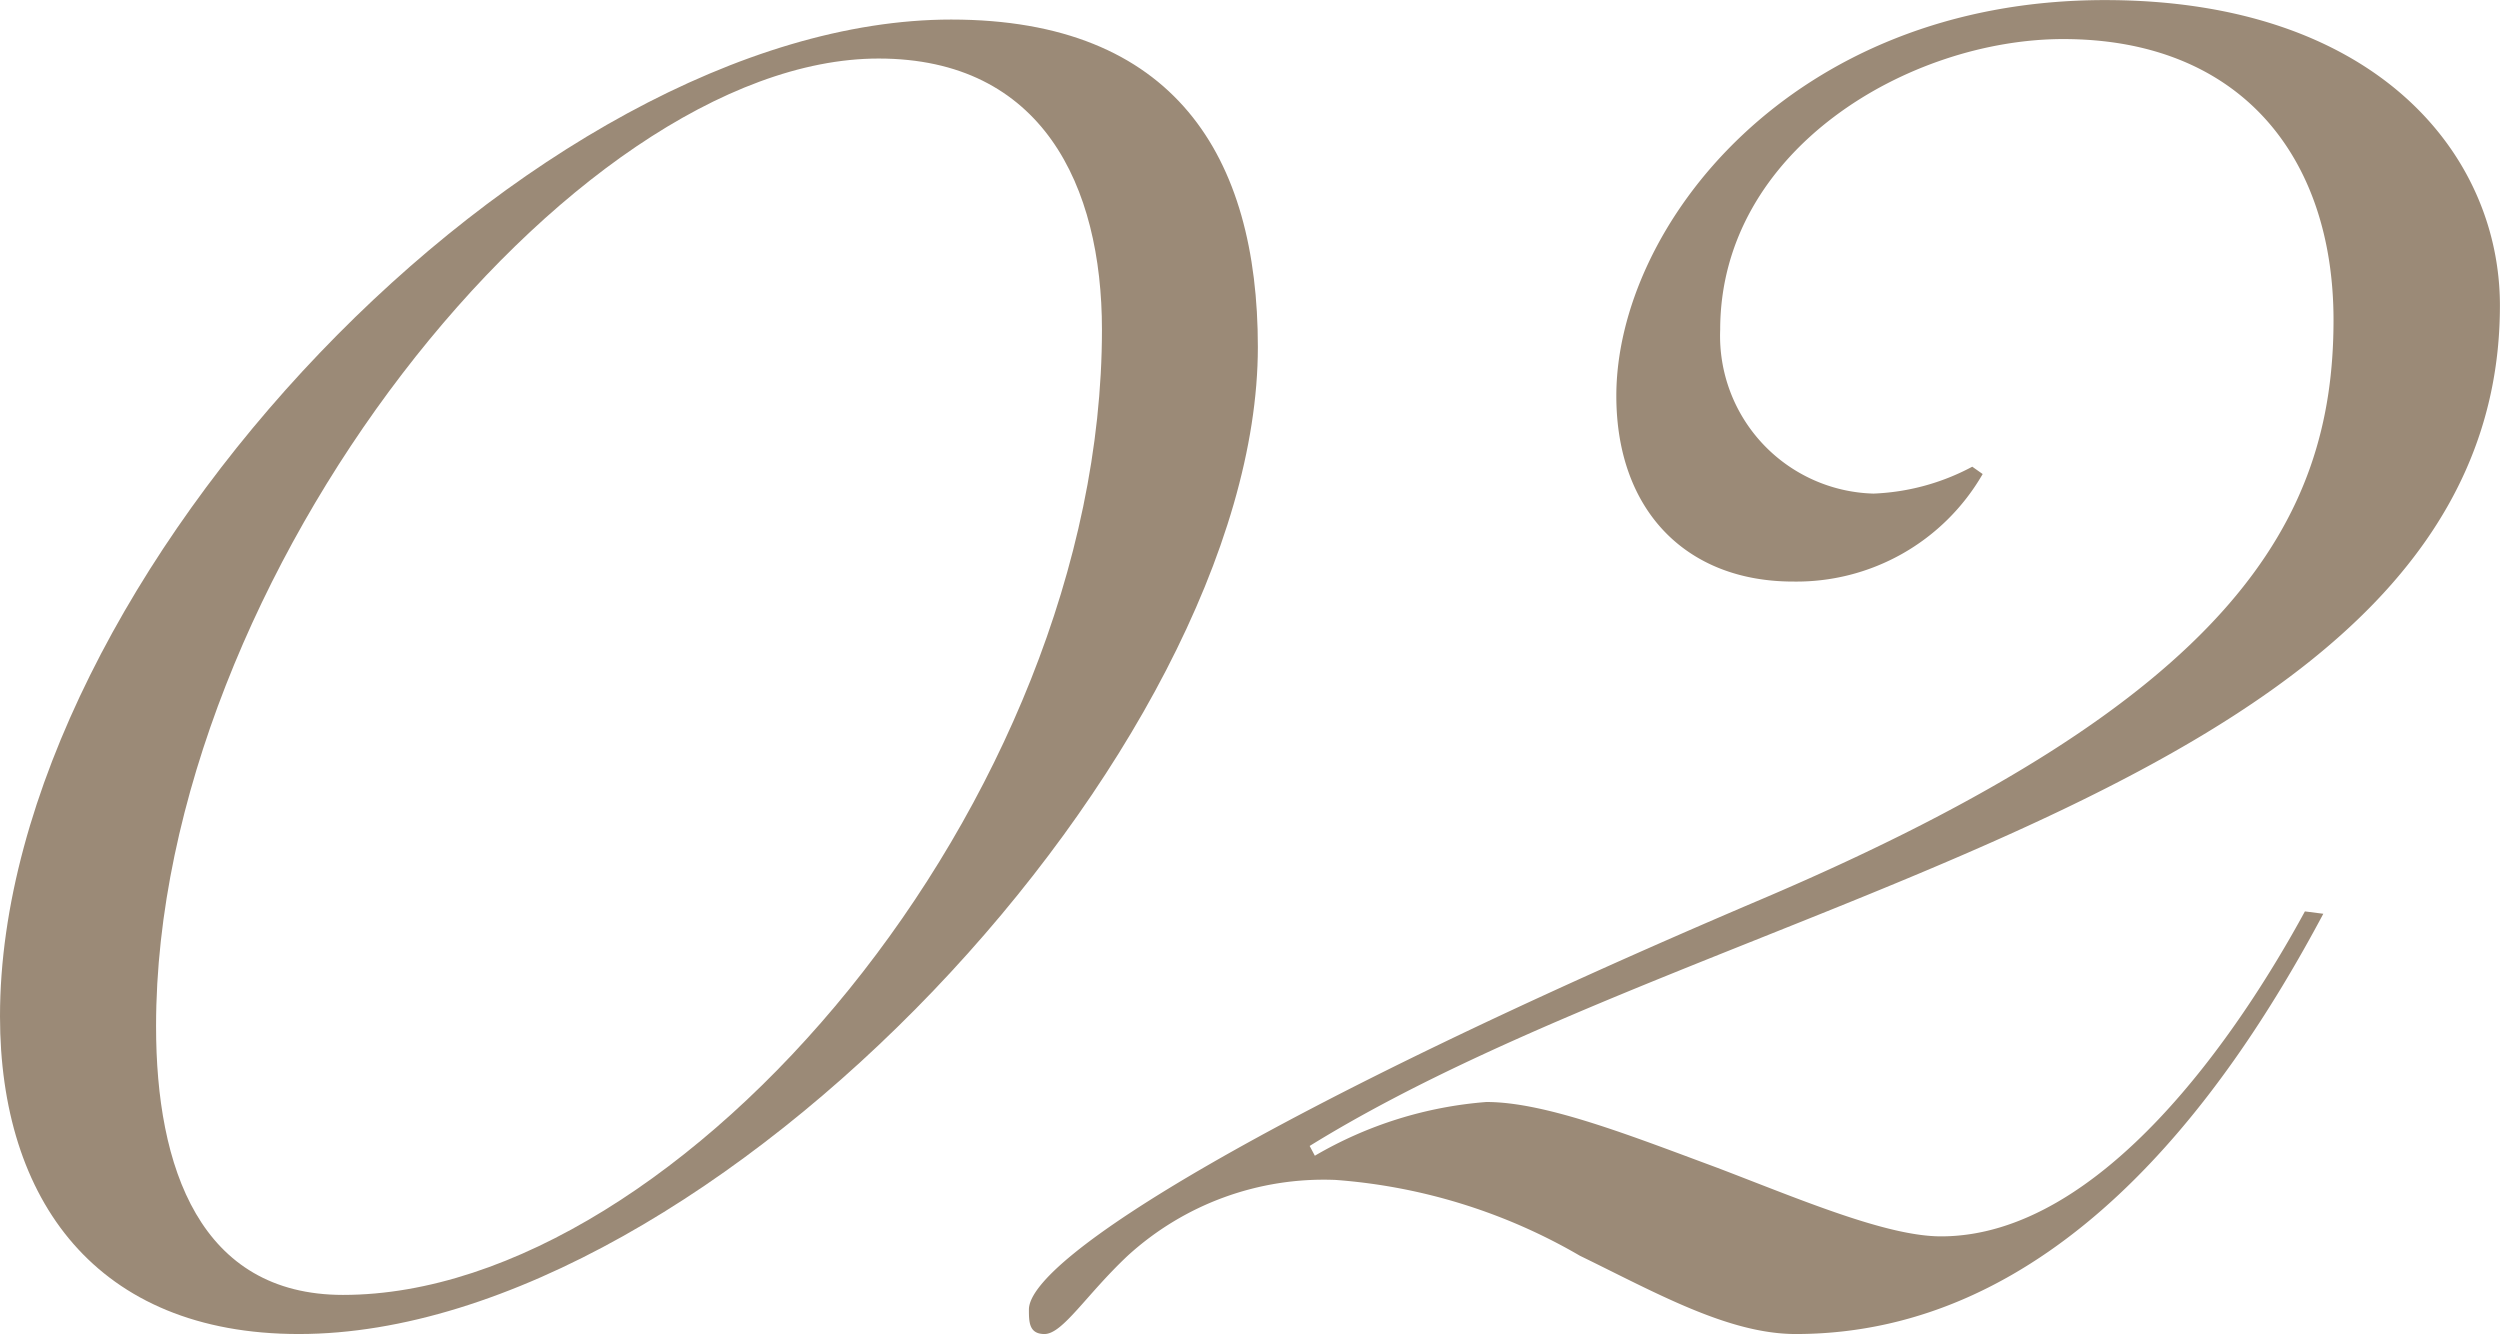
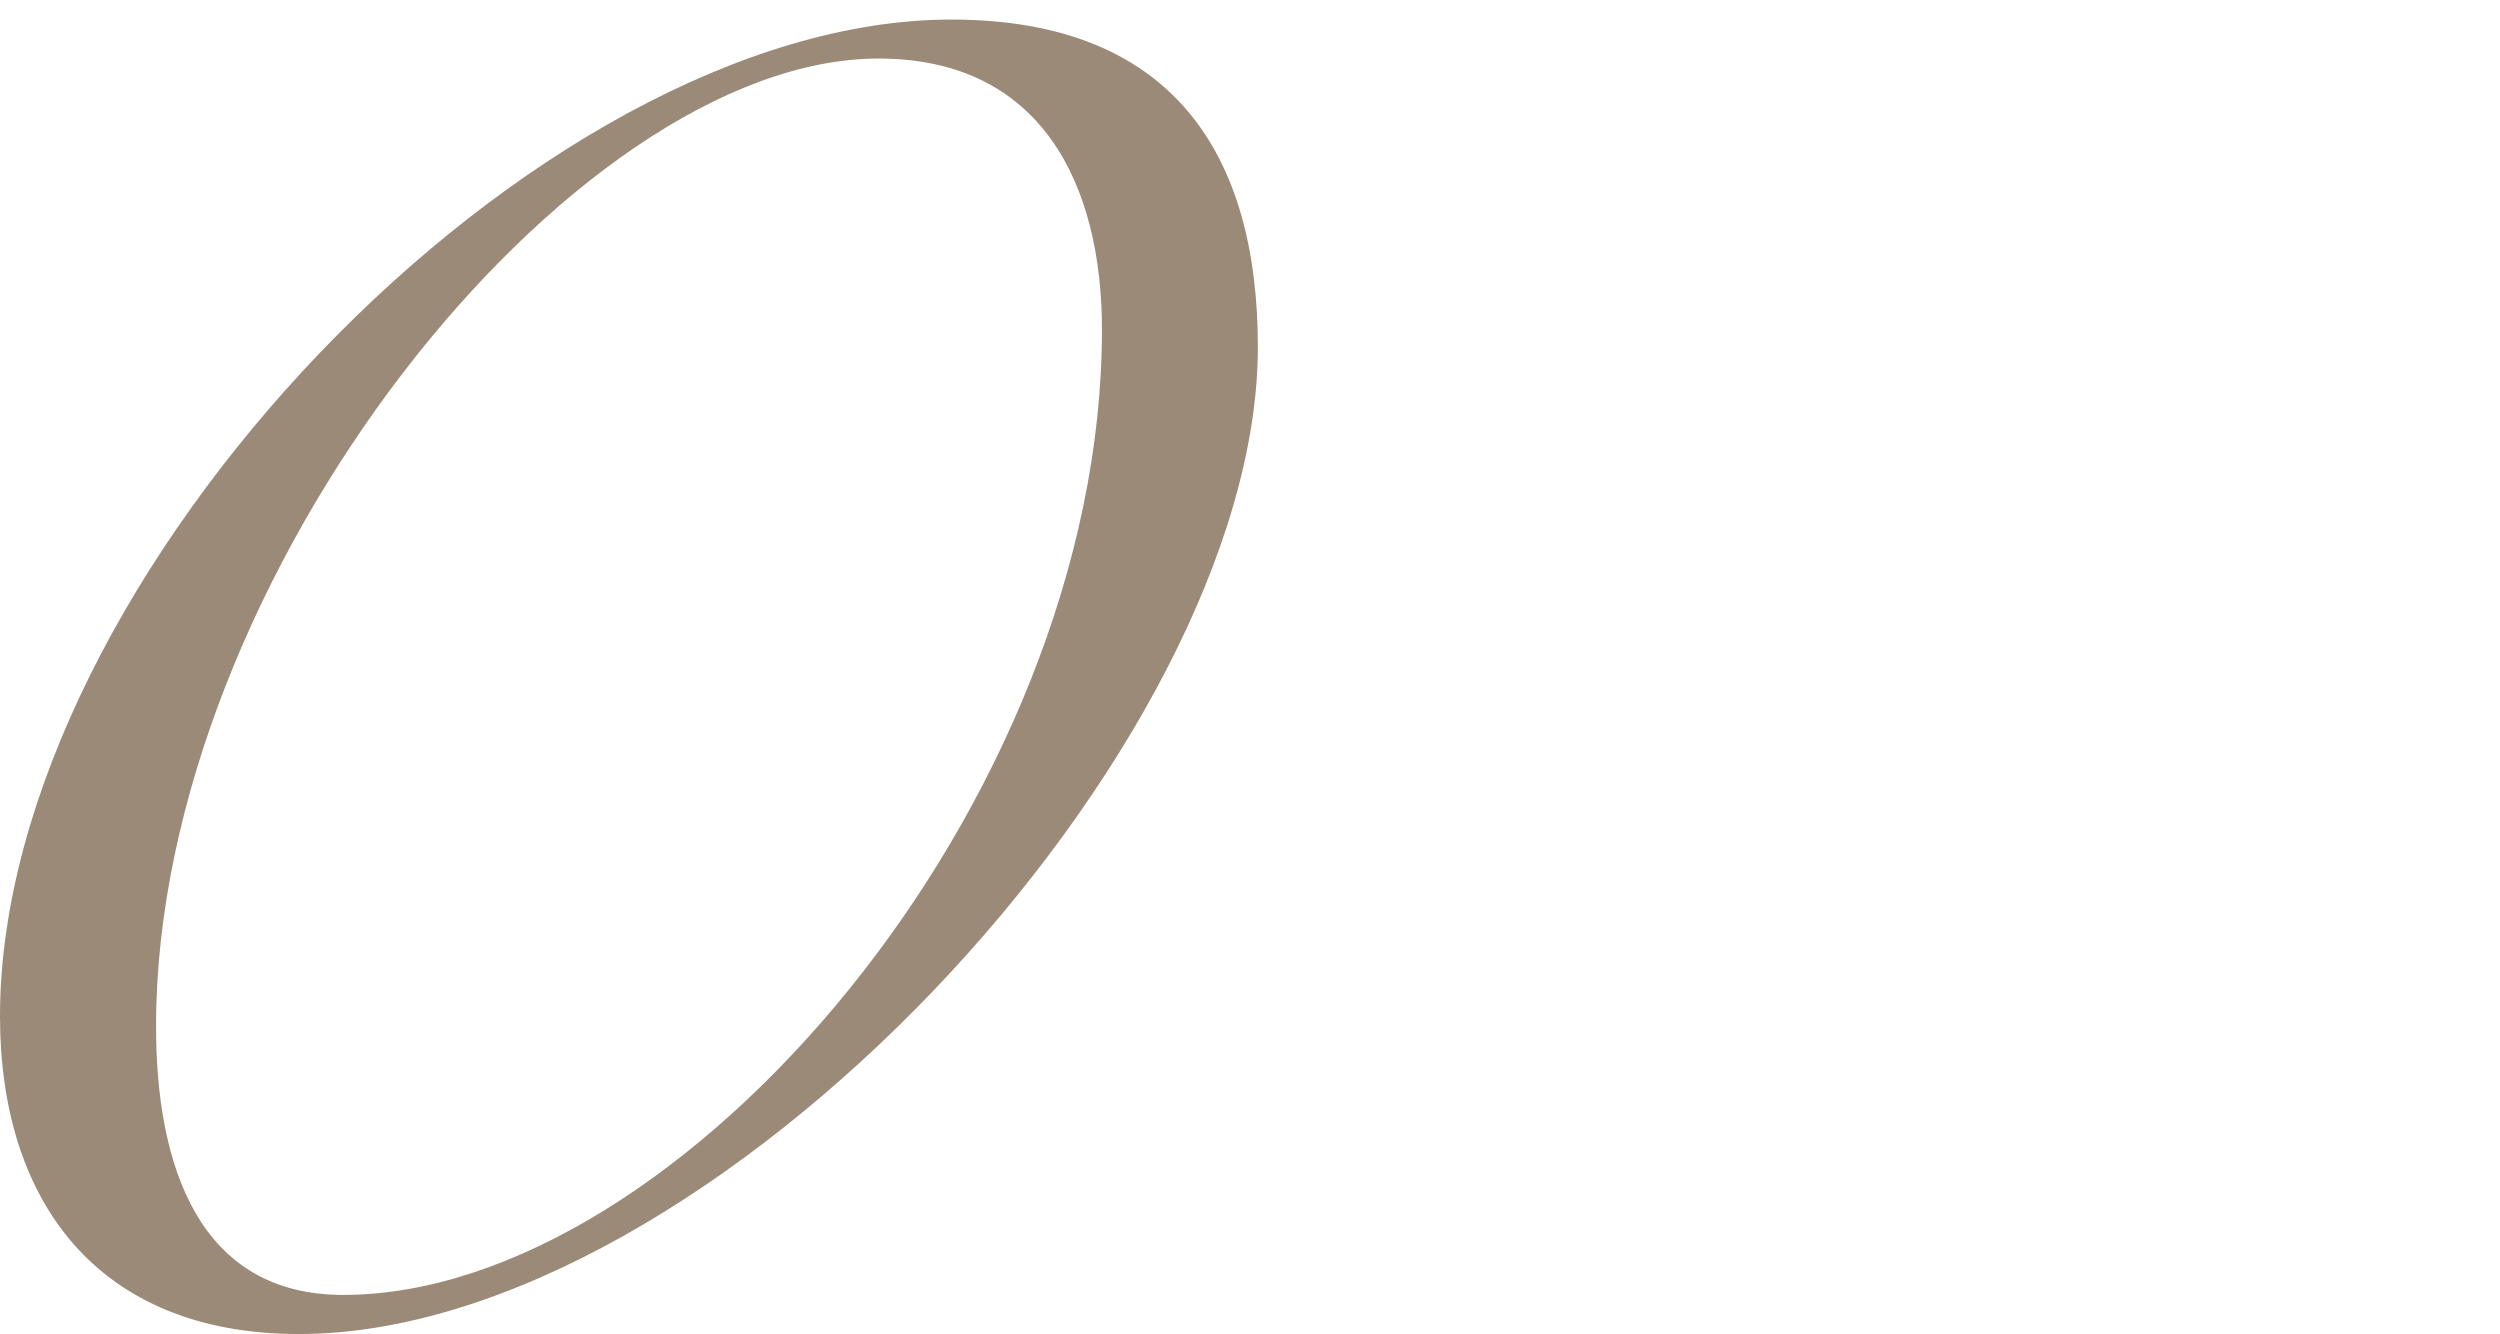
<svg xmlns="http://www.w3.org/2000/svg" width="59.315" height="31.651" viewBox="0 0 59.315 31.651">
  <defs>
    <style>
      .cls-1 {
        fill: #9b8a77;
      }
    </style>
  </defs>
  <g id="グループ_2" data-name="グループ 2" transform="translate(676.668 -1639.557)">
-     <path id="パス_3" data-name="パス 3" class="cls-1" d="M-654.1,1640.021c5.3,0,7.276,3.246,7.276,7.768,0,9.506-12.948,23.419-22.753,23.419-4.809,0-7.091-3.189-7.091-7.537C-676.668,1653.237-663.965,1640.021-654.1,1640.021Zm-14.428,30.259c8.016,0,18.005-11.709,18.005-22.9,0-3.42-1.418-6.434-5.3-6.434-7.276,0-17.142,12.289-17.142,22.956C-672.968,1667.265-671.919,1670.28-668.528,1670.28Z" />
-     <path id="パス_4" data-name="パス 4" class="cls-1" d="M-621.545,1661.237c-2.405,4.521-6.413,9.971-12.518,9.971-1.6,0-3.33-.986-5.118-1.856a13.491,13.491,0,0,0-5.8-1.8,6.9,6.9,0,0,0-4.933,1.8c-.986.928-1.541,1.856-1.973,1.856-.369,0-.369-.291-.369-.581,0-1.216,5.672-4.752,17.388-9.738,11.16-4.754,13.565-8.985,13.565-13.738,0-3.884-2.22-6.667-6.412-6.667-3.639,0-8.14,2.609-8.14,6.9a3.742,3.742,0,0,0,3.638,3.884,5.406,5.406,0,0,0,2.343-.638l.247.174a5.1,5.1,0,0,1-4.5,2.551c-2.527,0-4.192-1.681-4.192-4.405,0-4,4.131-9.391,11.592-9.391,6.412,0,9.372,3.651,9.372,7.246,0,11.478-18.313,13.8-28.24,19.941l.123.232a9.506,9.506,0,0,1,4.07-1.275c1.418,0,3.453.811,5.487,1.564,1.974.754,4.009,1.624,5.3,1.624,3.823,0,7.091-4.87,8.633-7.71Z" />
+     <path id="パス_3" data-name="パス 3" class="cls-1" d="M-654.1,1640.021c5.3,0,7.276,3.246,7.276,7.768,0,9.506-12.948,23.419-22.753,23.419-4.809,0-7.091-3.189-7.091-7.537C-676.668,1653.237-663.965,1640.021-654.1,1640.021m-14.428,30.259c8.016,0,18.005-11.709,18.005-22.9,0-3.42-1.418-6.434-5.3-6.434-7.276,0-17.142,12.289-17.142,22.956C-672.968,1667.265-671.919,1670.28-668.528,1670.28Z" />
  </g>
</svg>